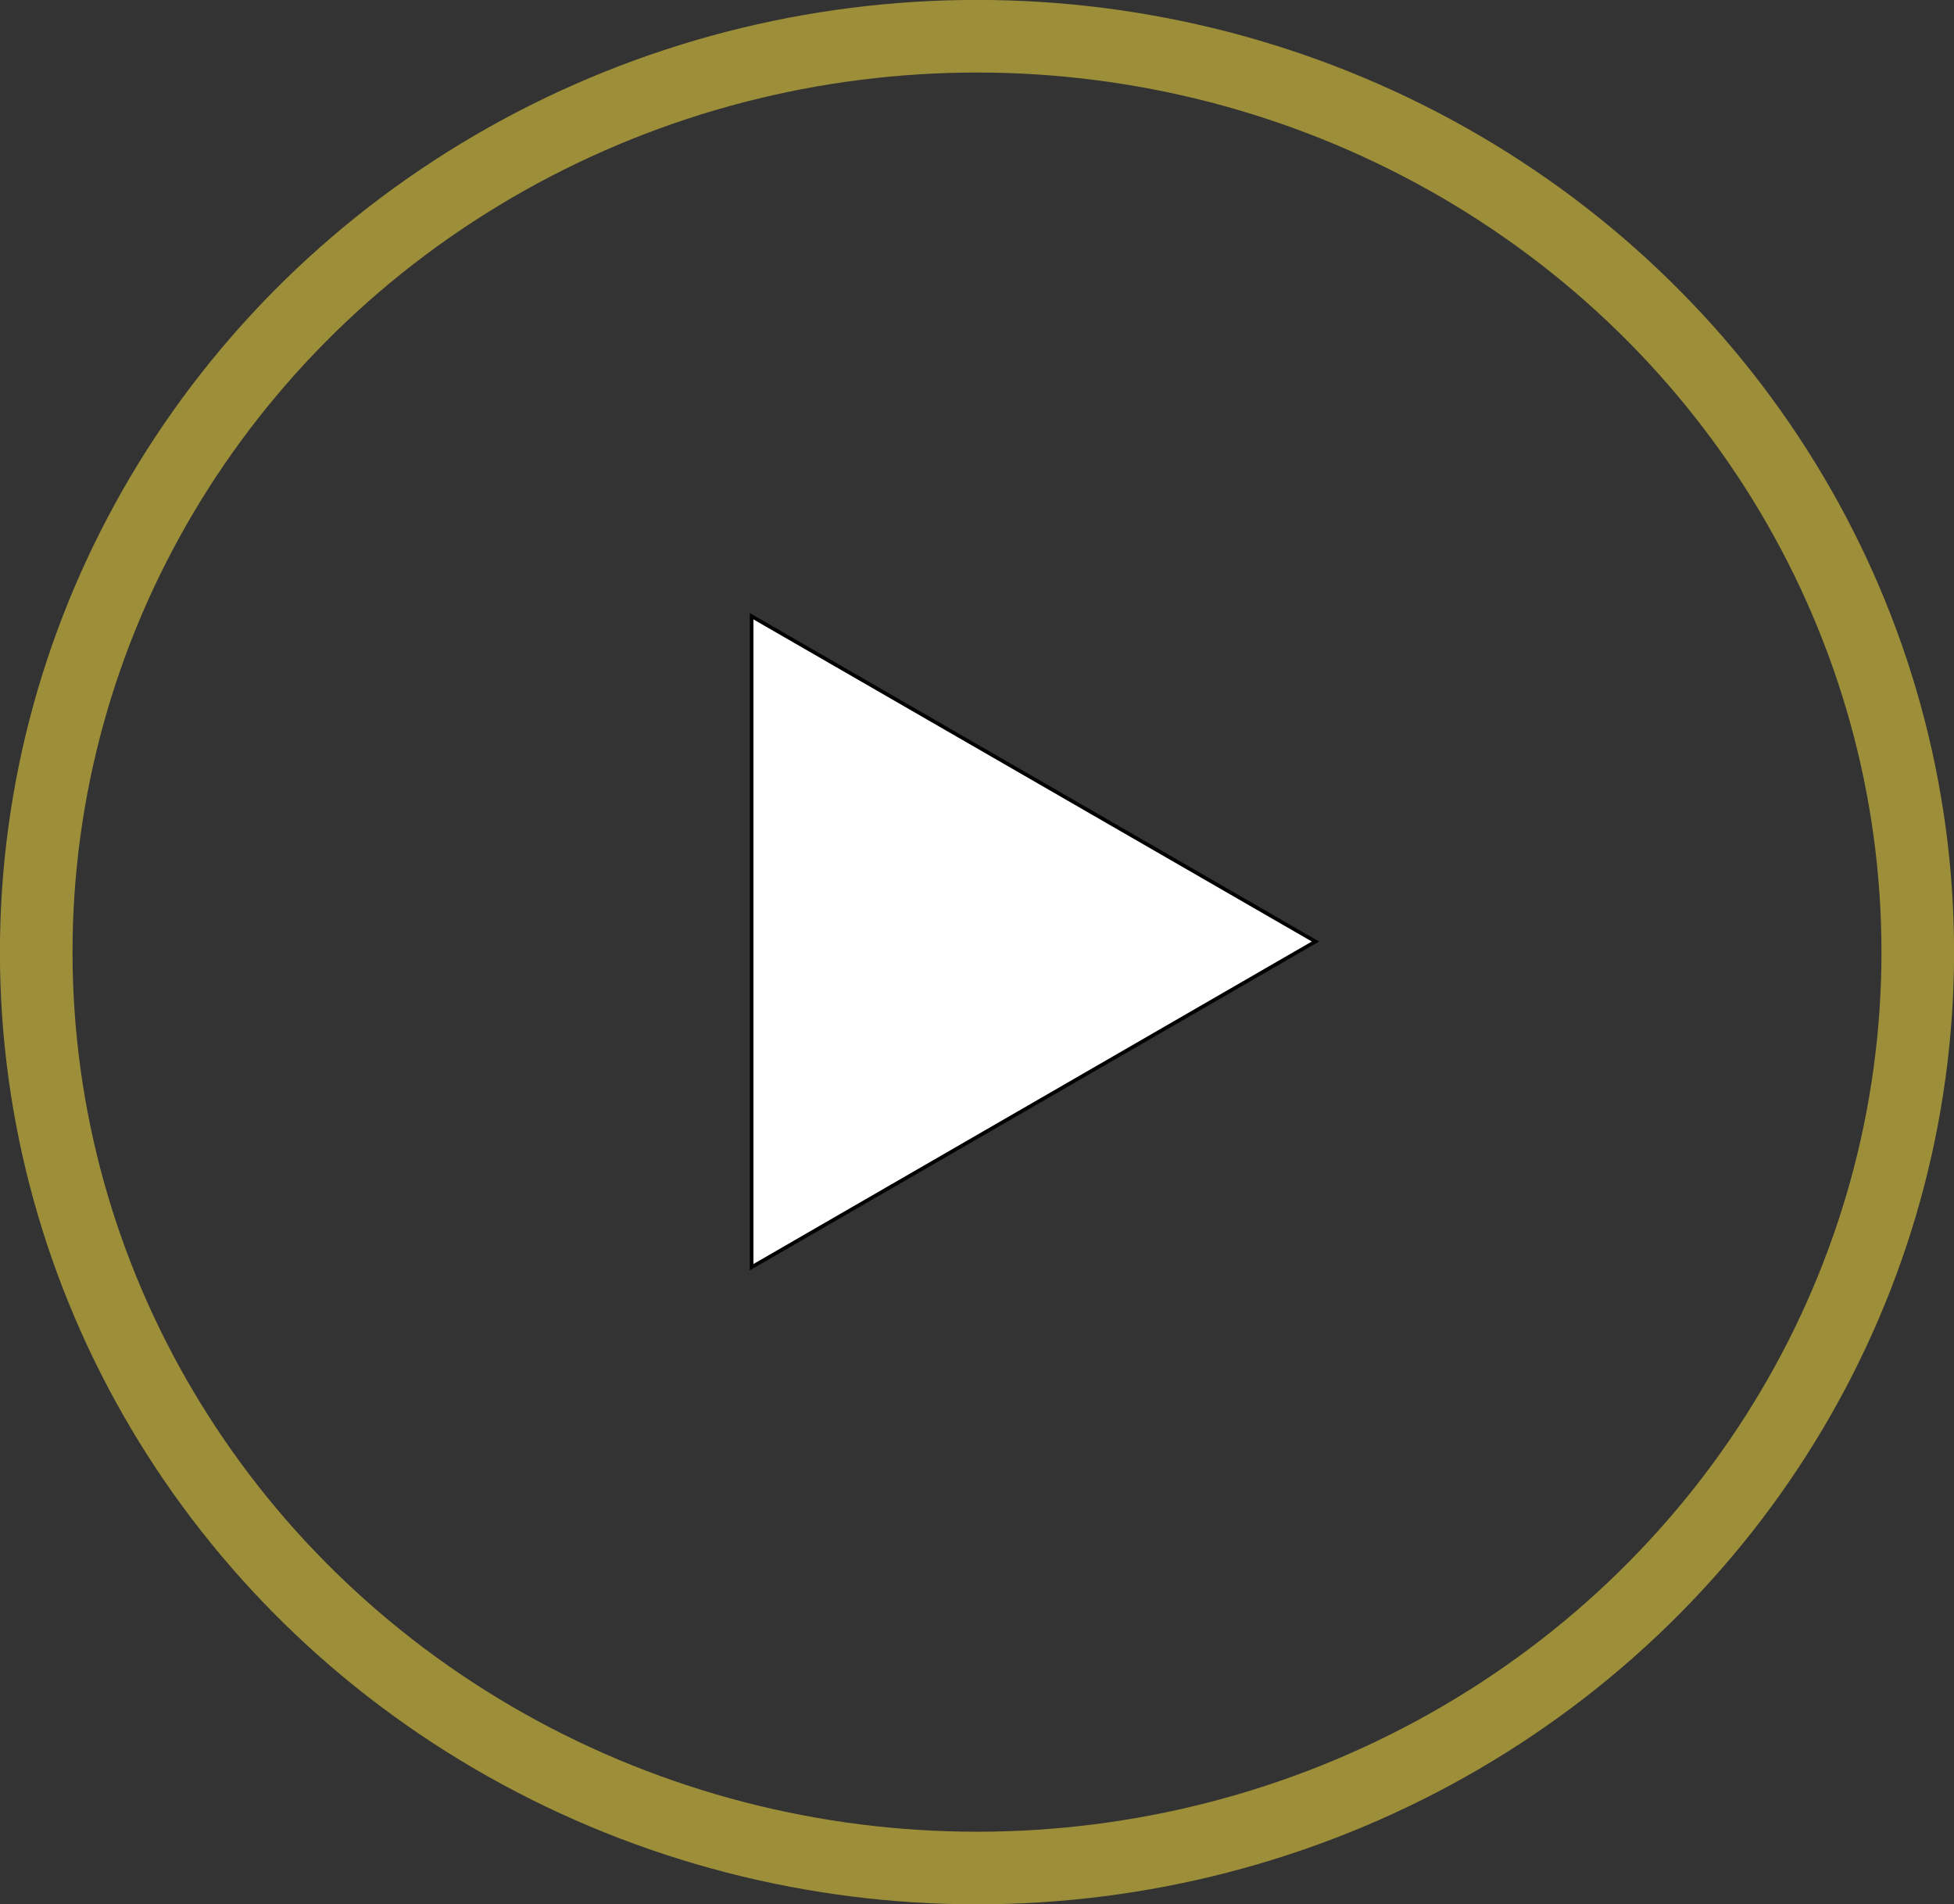
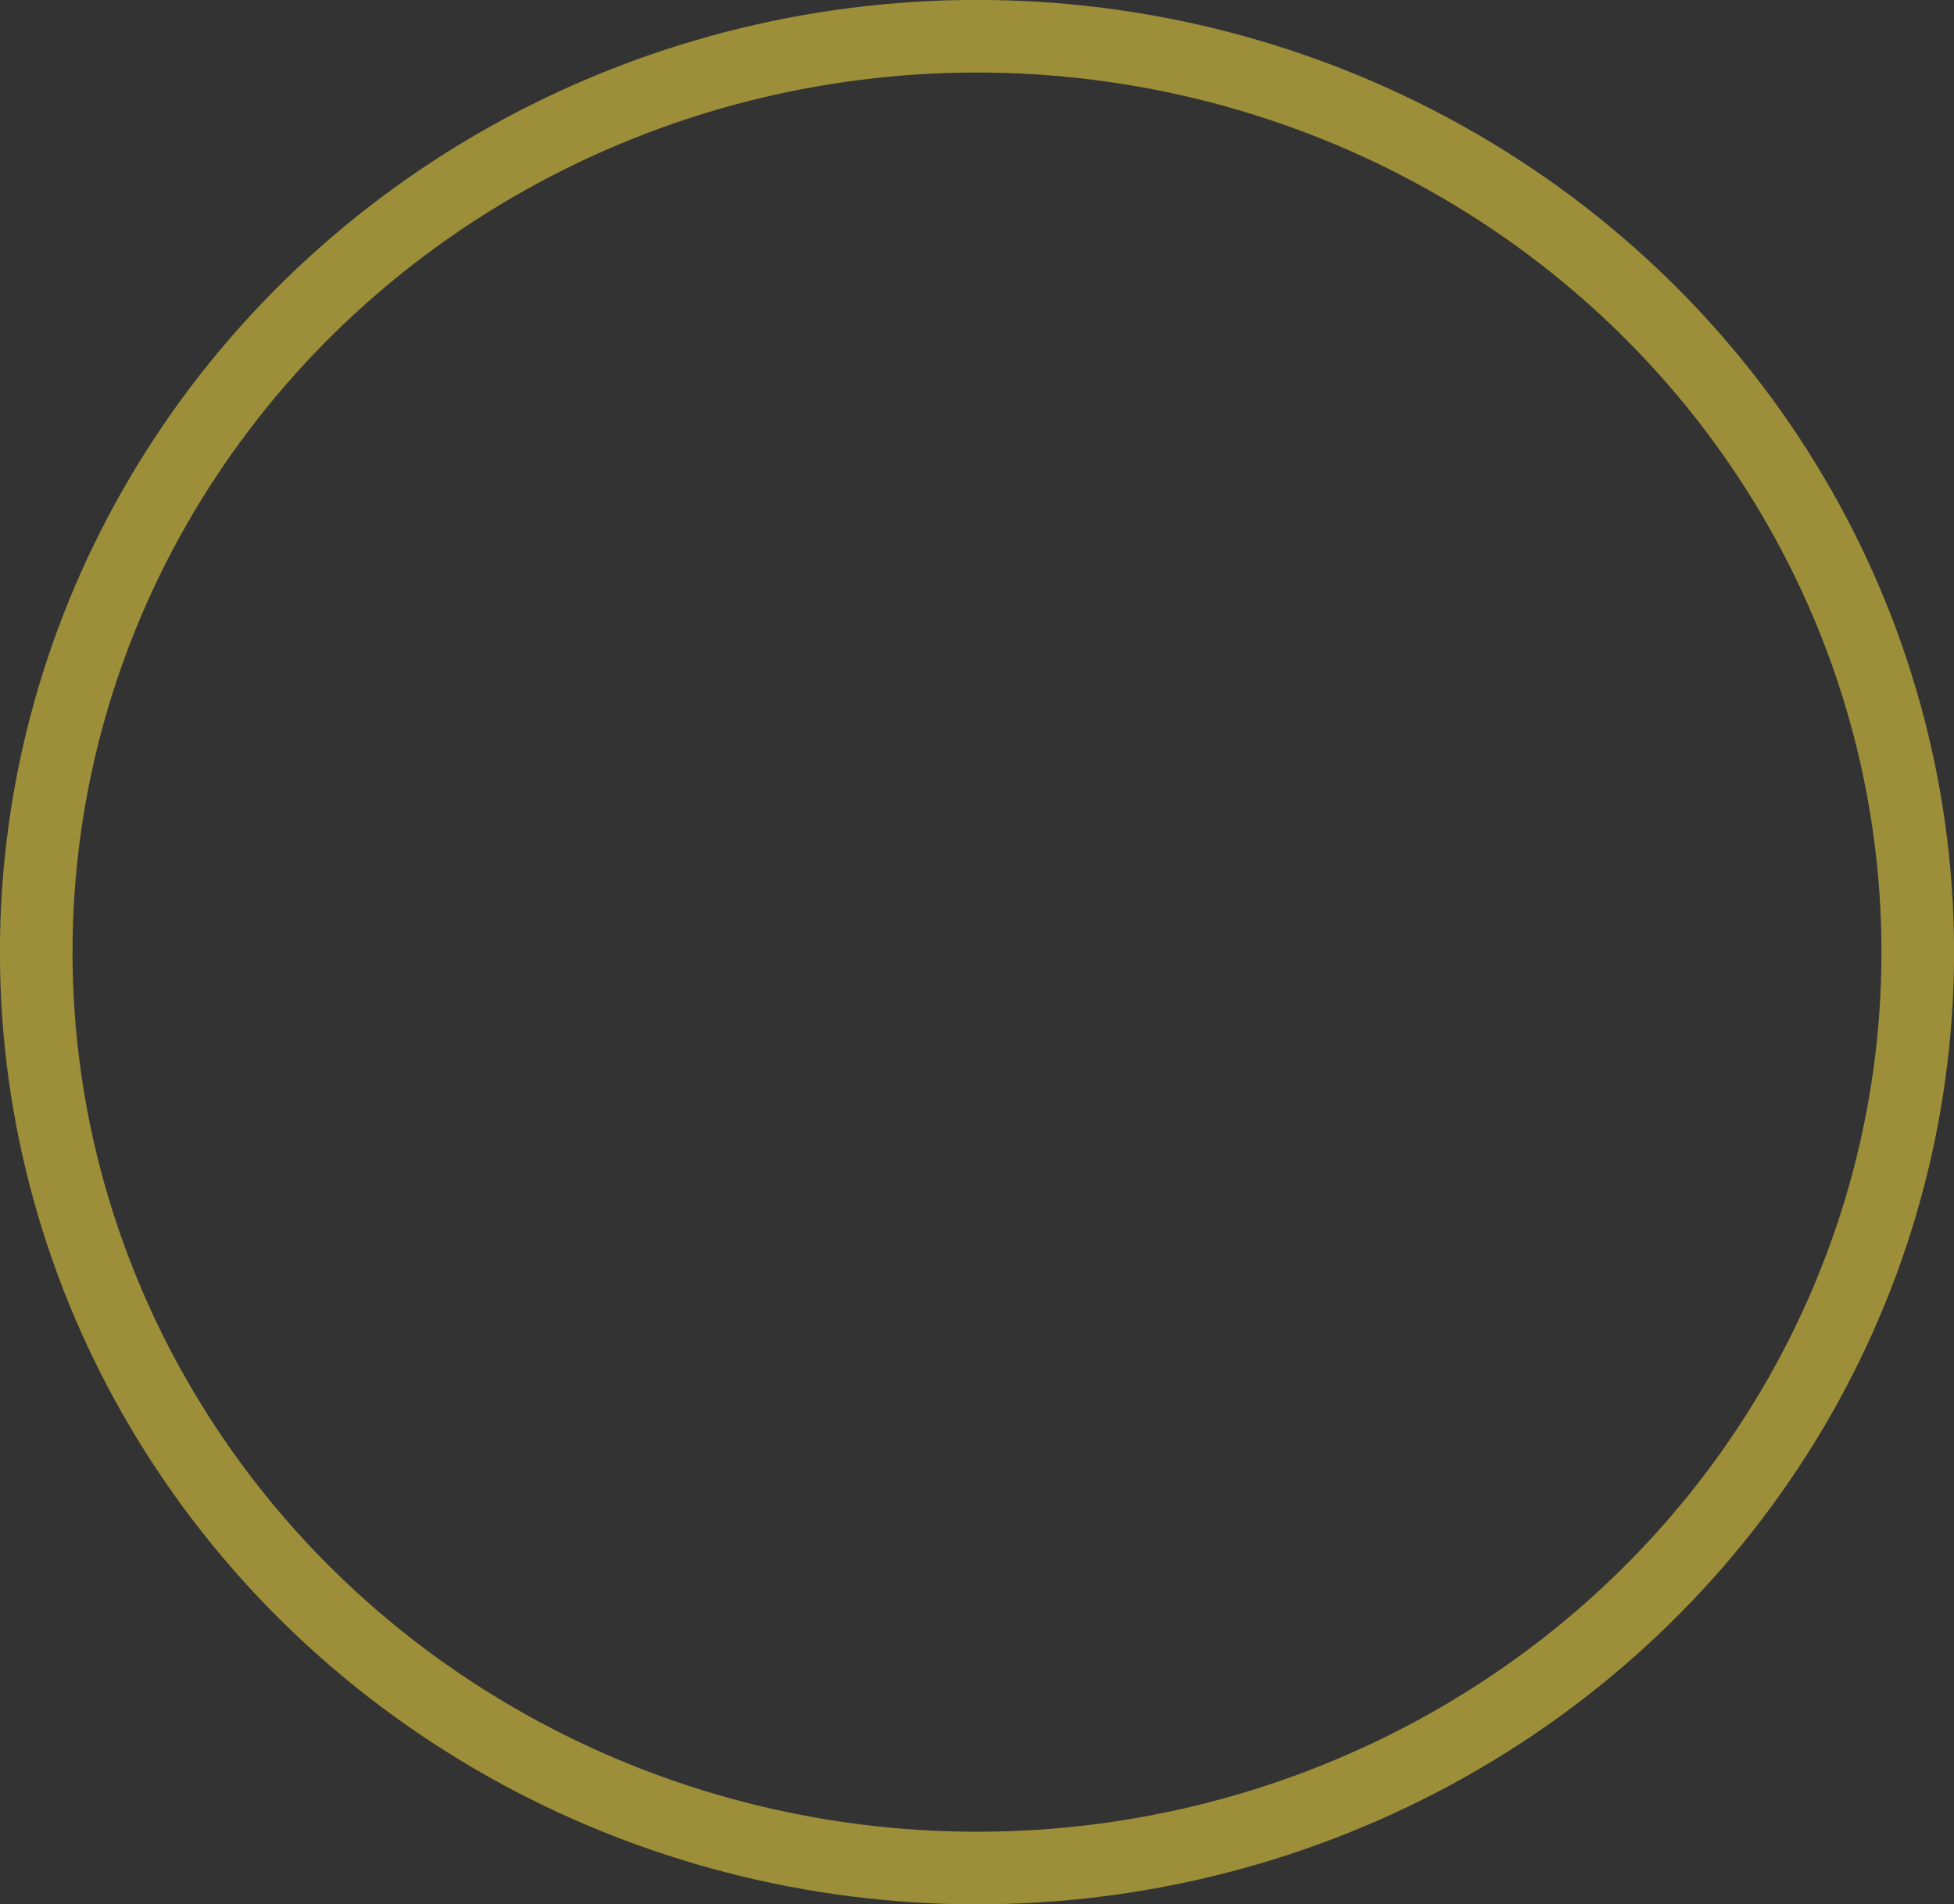
<svg xmlns="http://www.w3.org/2000/svg" version="1.1" x="0px" y="0px" width="534px" height="520.4px" viewBox="0 0 534 520.4" style="enable-background:new 0 0 534 520.4;" xml:space="preserve">
  <rect x="0" y="0" width="534" height="520.4" fill="#333333" stroke="none" />
  <style type="text/css">
	.st0{fill:none;stroke:#9D8E39;stroke-width:19.843;stroke-miterlimit:10;}
	.st1{fill:#FFFFFF;stroke:#010101;stroke-miterlimit:10;}
</style>
  <defs>
</defs>
  <g>
    <ellipse class="st0" cx="267" cy="260.2" rx="257.1" ry="250.3" />
-     <polygon class="st1" points="359.5,257.3 205.4,168.4 205.4,346.3  " />
  </g>
</svg>